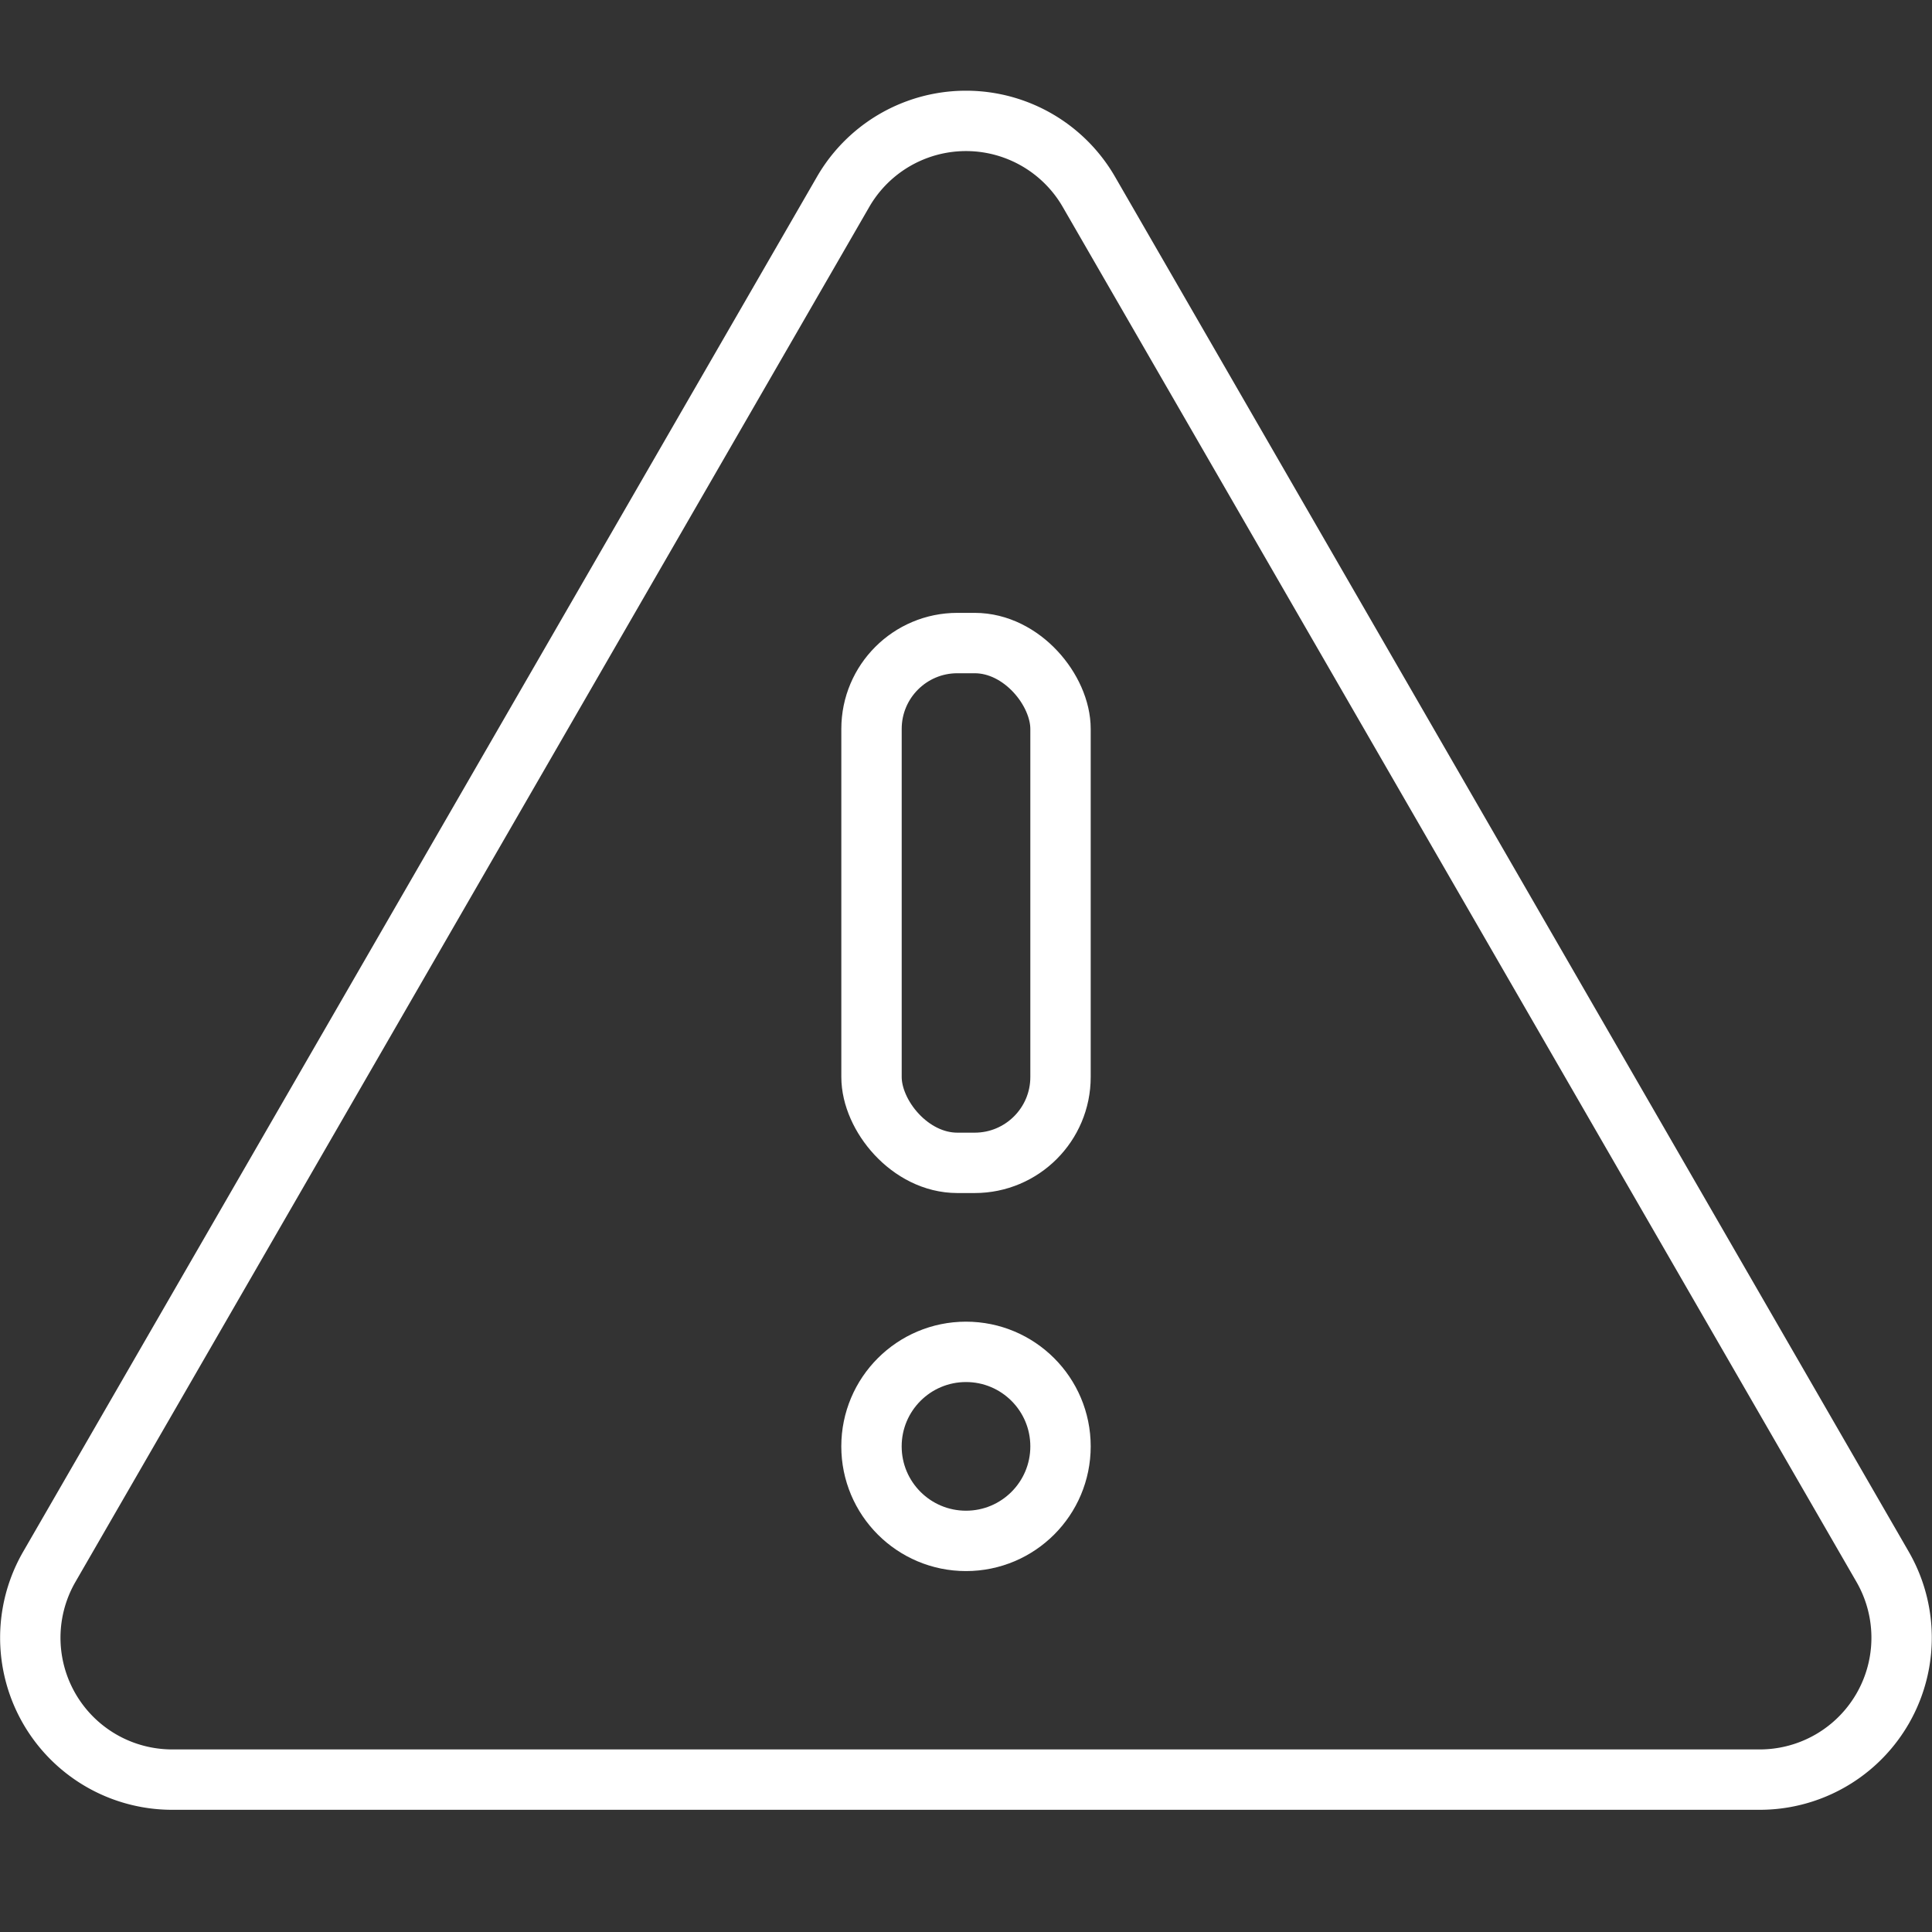
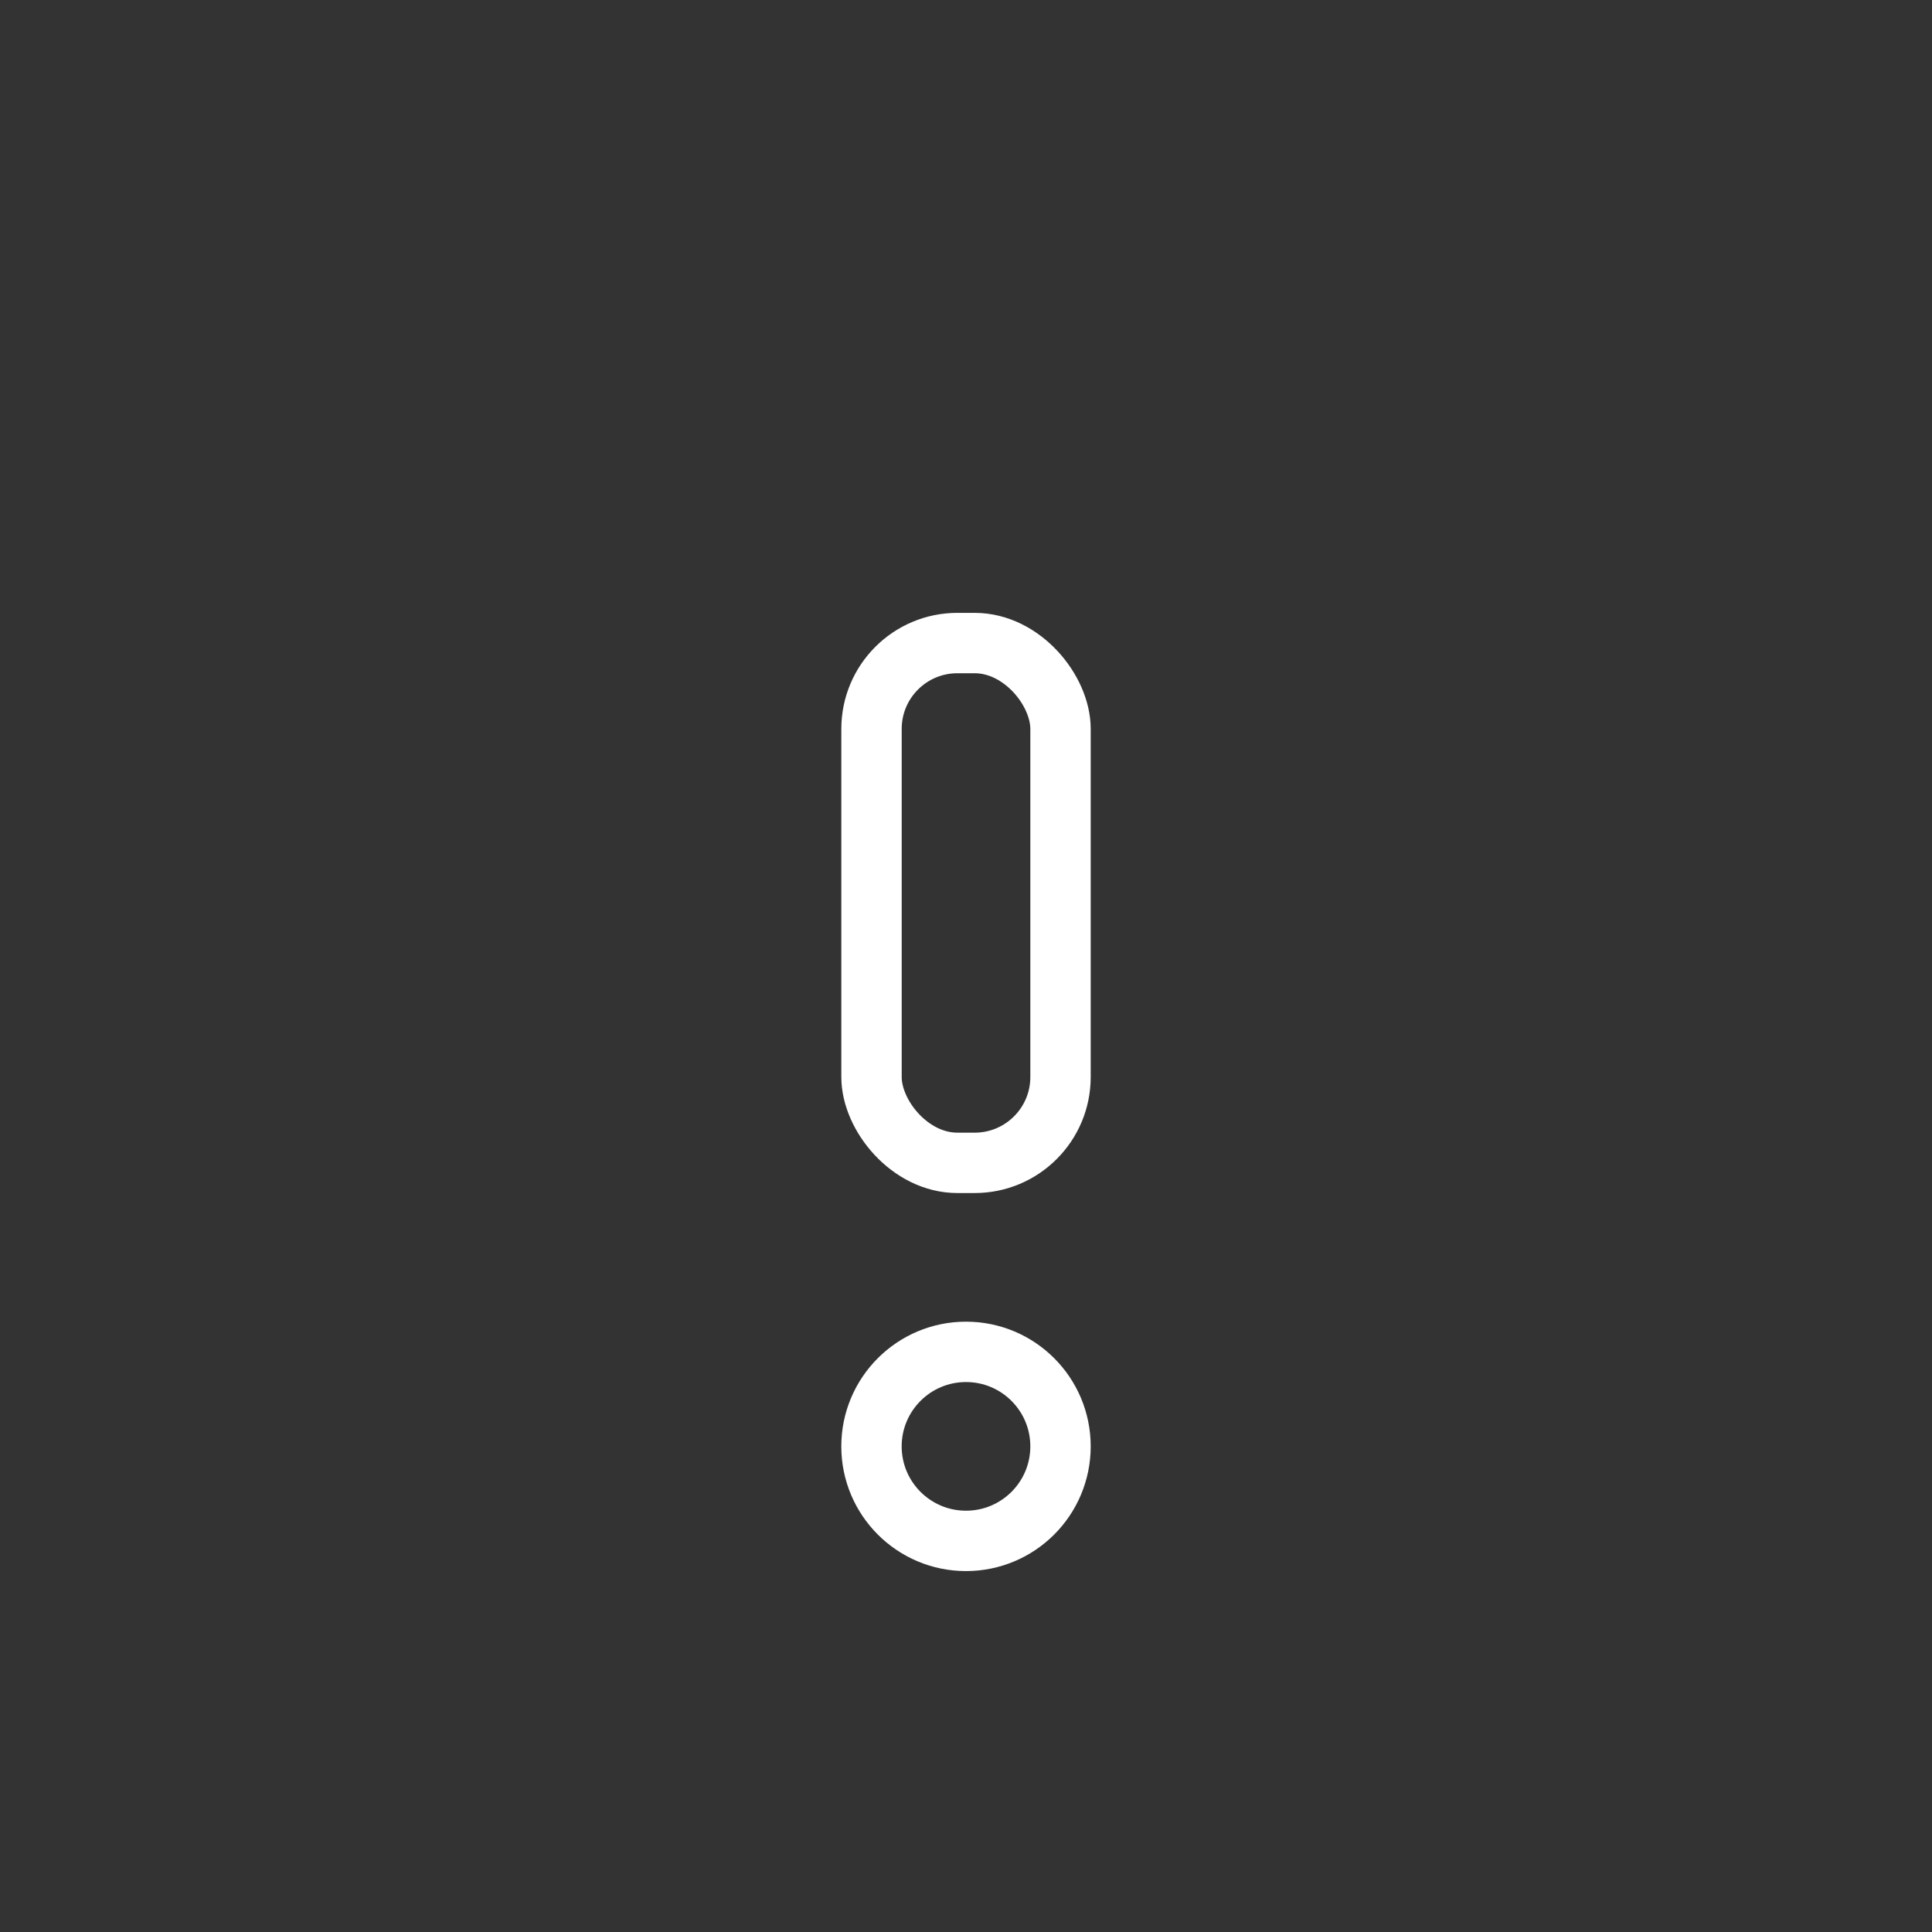
<svg xmlns="http://www.w3.org/2000/svg" width="64" height="64" viewBox="0 0 64 64">
  <rect x="0" y="0" width="64" height="64" fill="#333333" stroke="none" />
  <defs>
    <style>.cls-1{fill:none;stroke:#fff;stroke-linecap:round;stroke-linejoin:round;stroke-width:2px;}</style>
  </defs>
  <title>icon</title>
  <g id="icon_info">
-     <path id="path" class="cls-1" d="M27.933,6.349,1.63,51.908A4.7,4.7,0,0,0,5.7,58.952H58.3a4.7,4.7,0,0,0,4.067-7.044L36.067,6.349a4.7,4.7,0,0,0-8.134,0Z" />
    <rect id="path-2" data-name="path" class="cls-1" x="28.87" y="21.302" width="6.261" height="17.219" rx="2.844" />
    <circle id="path-3" data-name="path" class="cls-1" cx="32" cy="47.913" r="3.131" />
  </g>
</svg>